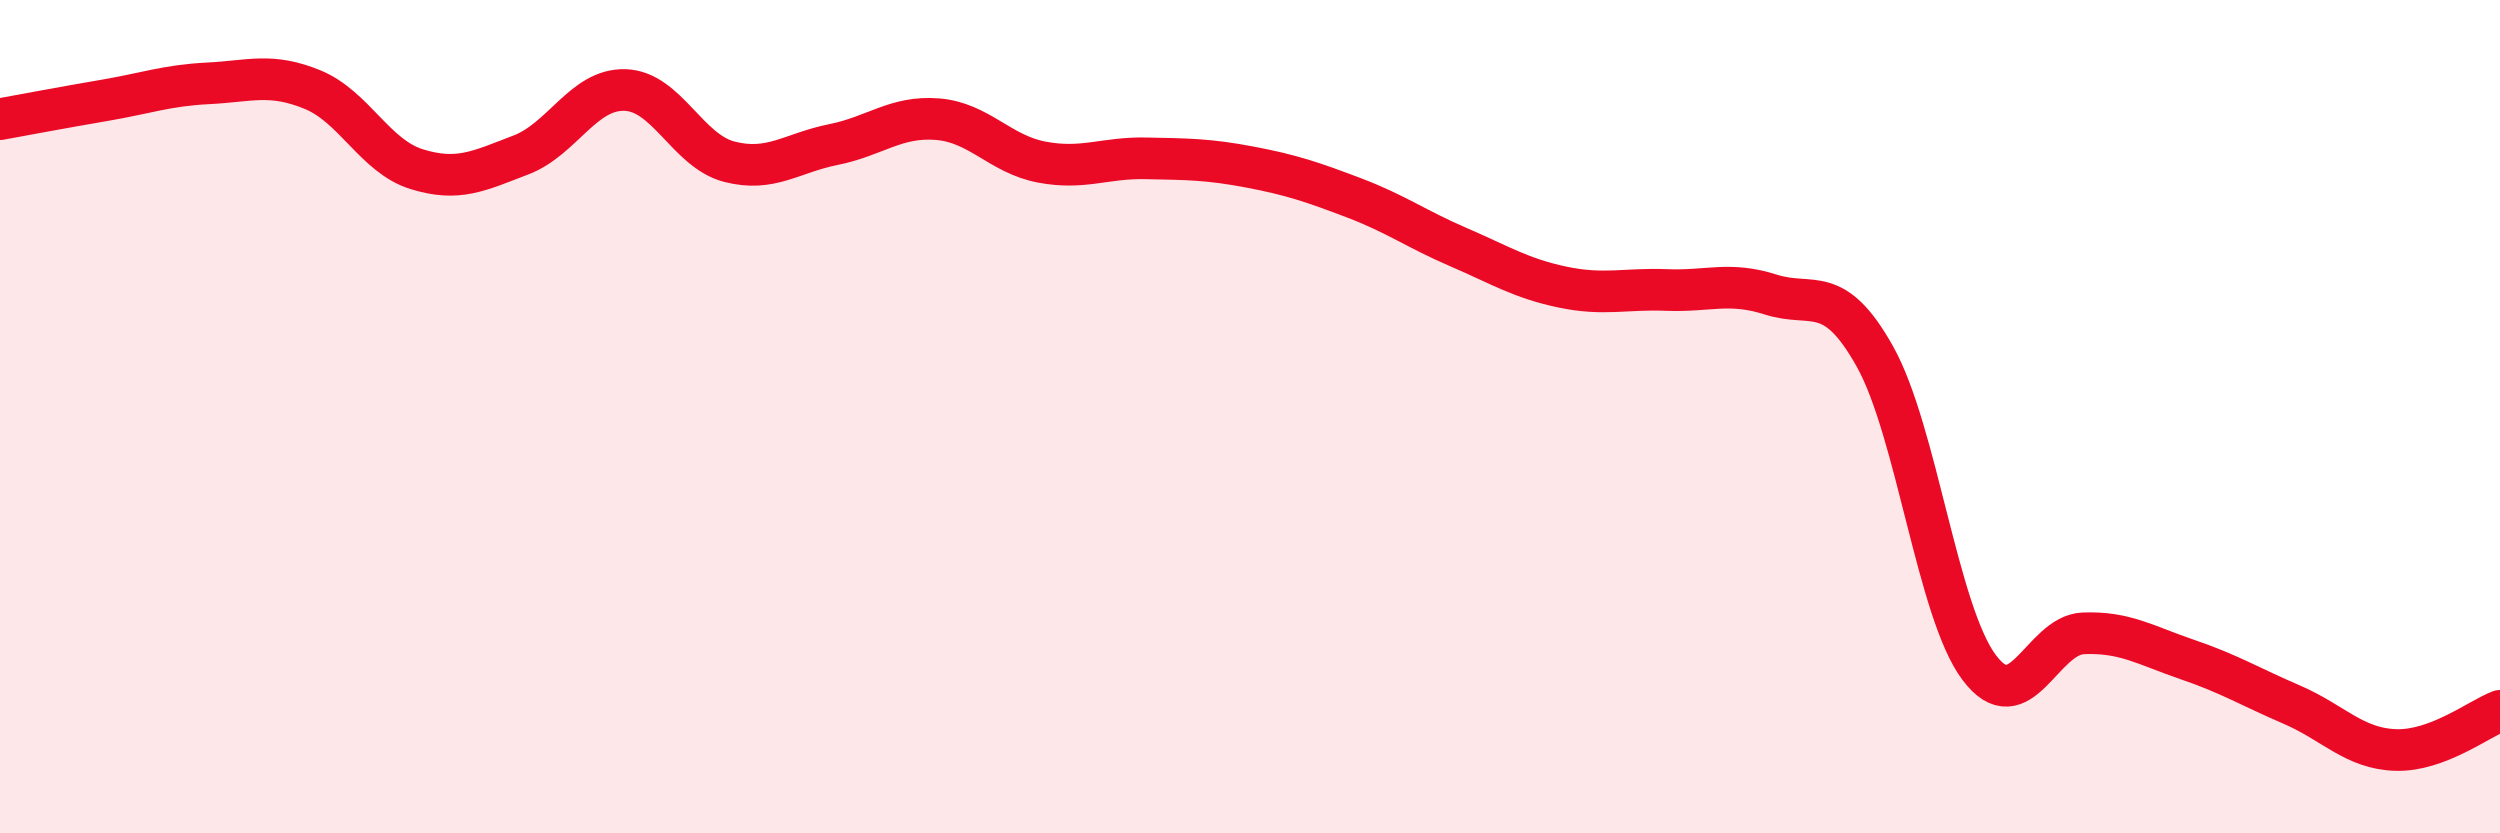
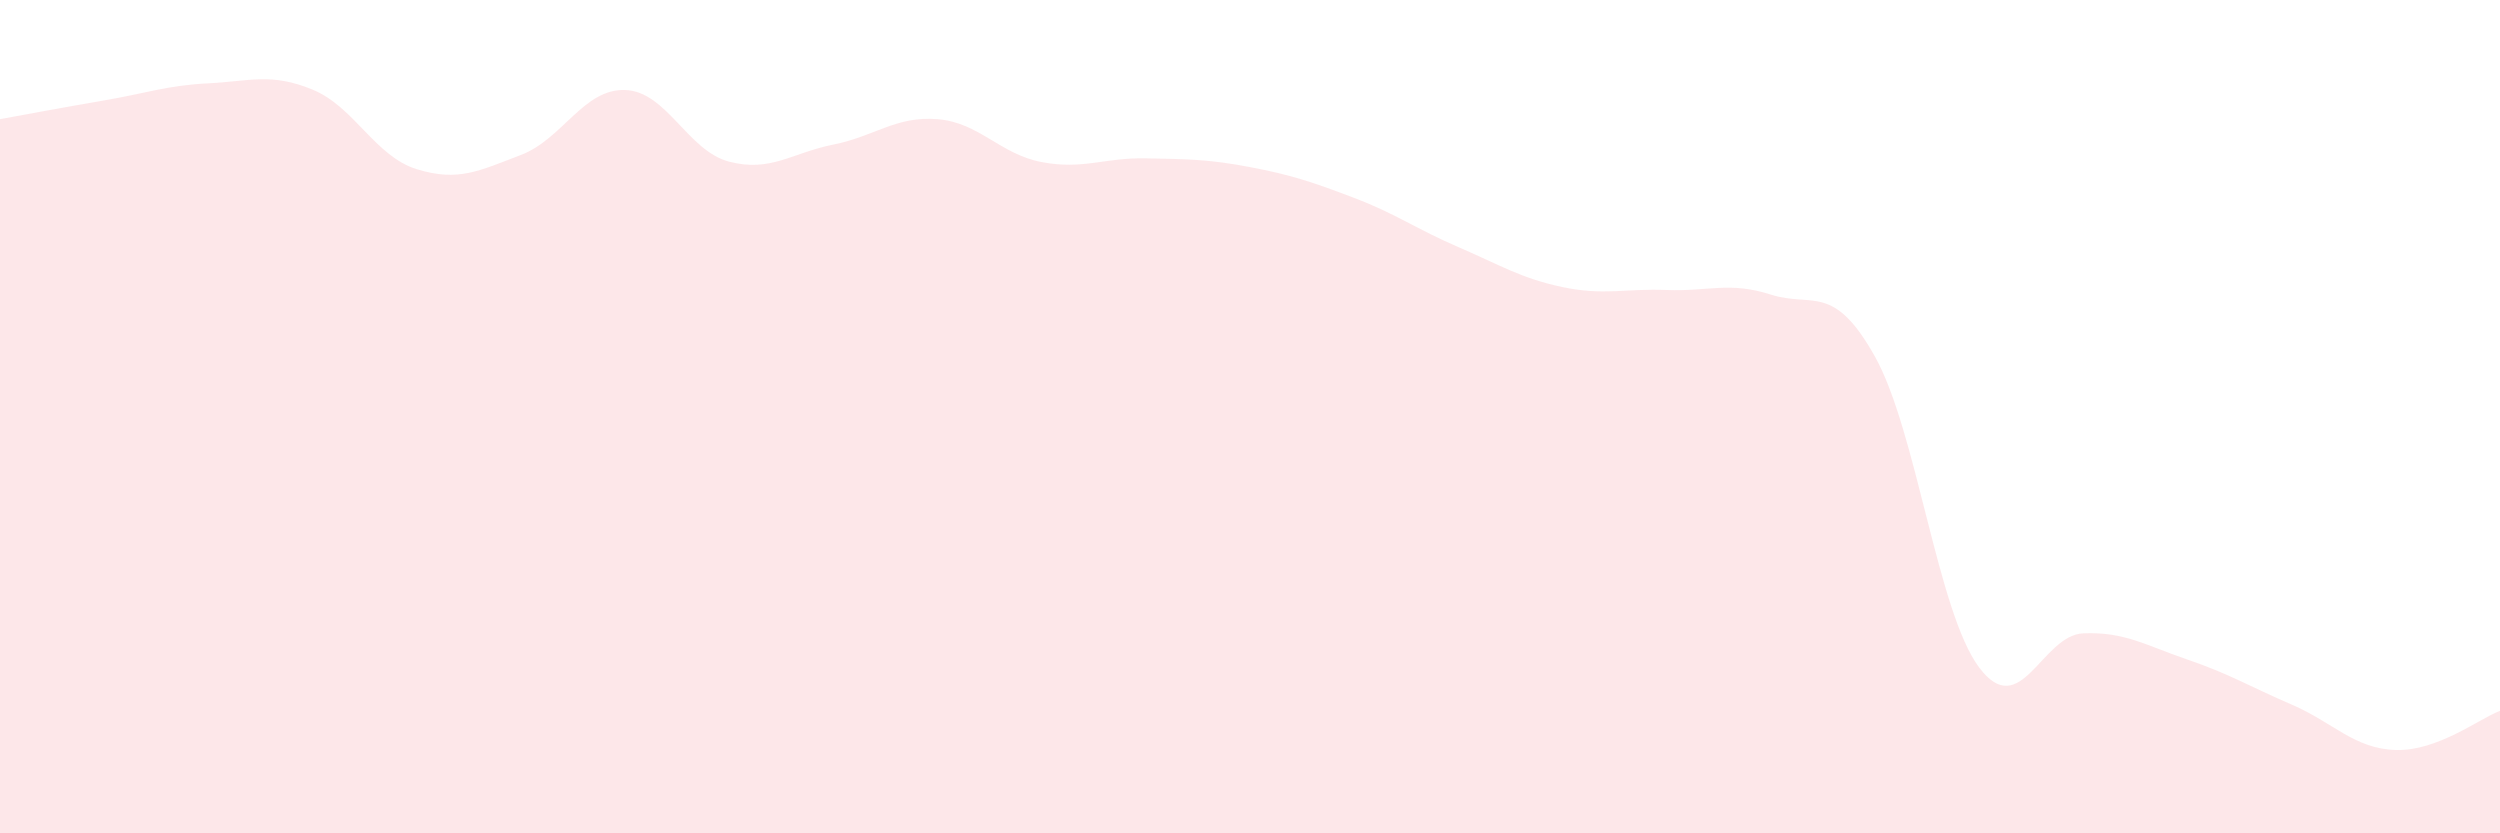
<svg xmlns="http://www.w3.org/2000/svg" width="60" height="20" viewBox="0 0 60 20">
  <path d="M 0,2.86 C 0.5,2.77 1.5,2.58 2.5,2.41 C 3.5,2.24 4,2.05 5,2 C 6,1.95 6.5,1.74 7.5,2.15 C 8.5,2.56 9,3.75 10,4.06 C 11,4.37 11.5,4.1 12.5,3.72 C 13.5,3.34 14,2.13 15,2.16 C 16,2.19 16.5,3.62 17.5,3.88 C 18.5,4.14 19,3.67 20,3.47 C 21,3.27 21.5,2.78 22.5,2.86 C 23.5,2.94 24,3.7 25,3.89 C 26,4.08 26.5,3.78 27.5,3.8 C 28.5,3.82 29,3.82 30,4.01 C 31,4.2 31.5,4.37 32.5,4.75 C 33.5,5.13 34,5.5 35,5.93 C 36,6.36 36.5,6.68 37.5,6.89 C 38.5,7.1 39,6.92 40,6.96 C 41,7 41.5,6.75 42.5,7.07 C 43.5,7.39 44,6.77 45,8.56 C 46,10.35 46.5,14.69 47.5,16.02 C 48.5,17.35 49,15.24 50,15.2 C 51,15.16 51.5,15.49 52.5,15.83 C 53.5,16.17 54,16.48 55,16.91 C 56,17.34 56.5,17.97 57.5,18 C 58.5,18.03 59.5,17.25 60,17.06L60 20L0 20Z" fill="#EB0A25" opacity="0.1" stroke-linecap="round" stroke-linejoin="round" />
-   <path d="M 0,2.86 C 0.5,2.77 1.5,2.58 2.5,2.41 C 3.5,2.24 4,2.05 5,2 C 6,1.95 6.5,1.74 7.5,2.15 C 8.5,2.56 9,3.75 10,4.06 C 11,4.37 11.5,4.1 12.5,3.72 C 13.5,3.34 14,2.13 15,2.16 C 16,2.19 16.5,3.62 17.5,3.88 C 18.5,4.14 19,3.67 20,3.47 C 21,3.27 21.5,2.78 22.5,2.86 C 23.5,2.94 24,3.7 25,3.89 C 26,4.08 26.5,3.78 27.5,3.8 C 28.5,3.82 29,3.82 30,4.01 C 31,4.2 31.5,4.37 32.5,4.75 C 33.5,5.13 34,5.5 35,5.93 C 36,6.36 36.5,6.68 37.5,6.89 C 38.5,7.1 39,6.92 40,6.96 C 41,7 41.5,6.75 42.5,7.07 C 43.5,7.39 44,6.77 45,8.56 C 46,10.35 46.5,14.69 47.5,16.02 C 48.5,17.35 49,15.24 50,15.2 C 51,15.16 51.5,15.49 52.5,15.83 C 53.5,16.17 54,16.48 55,16.91 C 56,17.34 56.5,17.97 57.5,18 C 58.5,18.03 59.5,17.25 60,17.06" stroke="#EB0A25" stroke-width="1" fill="none" stroke-linecap="round" stroke-linejoin="round" />
</svg>